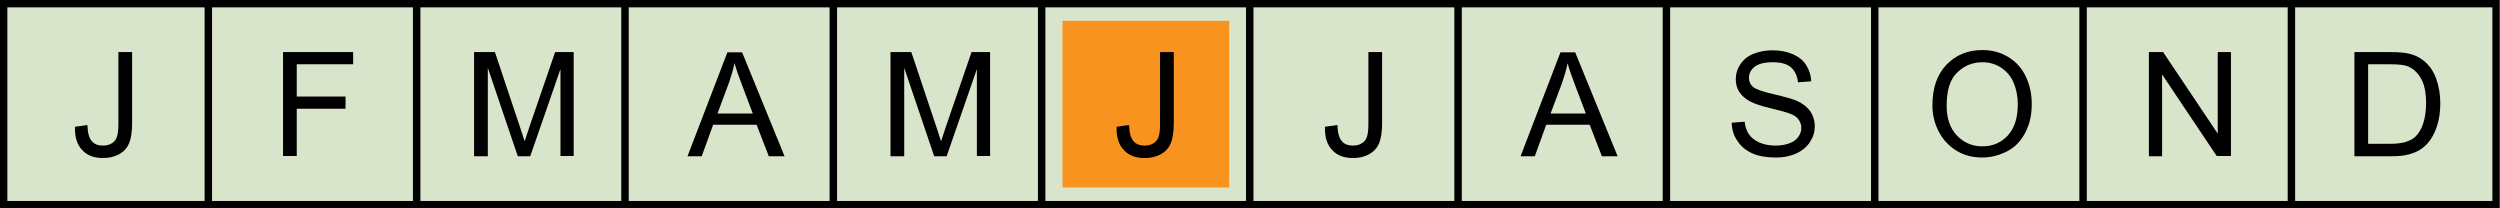
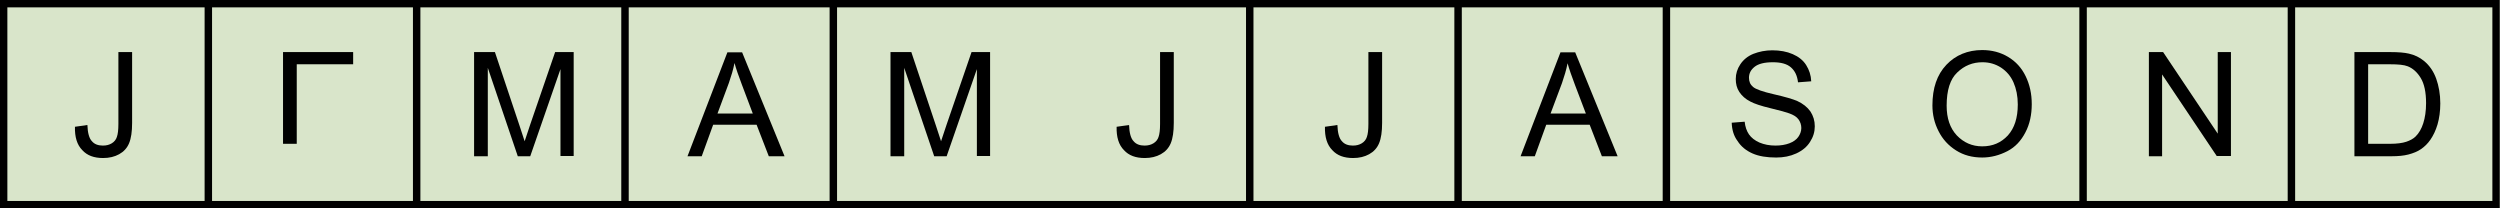
<svg xmlns="http://www.w3.org/2000/svg" version="1.1" x="0px" y="0px" viewBox="0 0 984 82" style="enable-background:new 0 0 984 82;" xml:space="preserve">
  <style type="text/css"> .st0{fill:#D9E5CA;} .st1{display:none;} .st2{display:inline;fill:#F7931E;} .st3{fill:#F7931E;} .st4{fill:#FFFFFF;stroke:#000000;stroke-width:2.93;stroke-miterlimit:10;} </style>
  <g id="FOND_TEMP">
    <rect x="0" y="0" class="st0" width="983.9" height="82" />
  </g>
  <g id="Janvier" class="st1">
    <rect x="8.2" y="8.2" class="st2" width="65.6" height="65.6" />
  </g>
  <g id="Février" class="st1">
    <rect x="90.2" y="8.2" class="st2" width="65.6" height="65.6" />
  </g>
  <g id="Mars" class="st1">
    <rect x="172.2" y="8.2" class="st2" width="65.6" height="65.6" />
  </g>
  <g id="Avril" class="st1">
    <rect x="254.2" y="8.2" class="st2" width="65.6" height="65.6" />
  </g>
  <g id="Mai" class="st1">
    <rect x="336.2" y="8.2" class="st2" width="65.6" height="65.6" />
  </g>
  <g id="Juin">
-     <rect x="418.2" y="8.2" class="st3" width="65.6" height="65.6" />
-   </g>
+     </g>
  <g id="Juillet" class="st1">
    <rect x="500.1" y="8.2" class="st2" width="65.6" height="65.6" />
  </g>
  <g id="Août" class="st1">
    <rect x="582.1" y="8.2" class="st2" width="65.6" height="65.6" />
  </g>
  <g id="Septembre" class="st1">
    <rect x="664.1" y="8.2" class="st2" width="65.6" height="65.6" />
  </g>
  <g id="Octobre" class="st1">
    <rect x="746.1" y="8.2" class="st2" width="65.6" height="65.6" />
  </g>
  <g id="Novembre" class="st1">
    <rect x="828.1" y="8.2" class="st2" width="65.6" height="65.6" />
  </g>
  <g id="Decembre" class="st1">
    <rect x="910.1" y="8.2" class="st2" width="65.6" height="65.6" />
  </g>
  <g id="GRILLE">
    <g>
      <path d="M981,2.9v76.2H2.9V2.9H981 M983.9,0H0v82h983.9V0L983.9,0z" />
    </g>
    <line class="st4" x1="82" y1="0" x2="82" y2="82" />
    <line class="st4" x1="164" y1="0" x2="164" y2="82" />
    <line class="st4" x1="246" y1="0" x2="246" y2="82" />
    <line class="st4" x1="328" y1="0" x2="328" y2="82" />
-     <line class="st4" x1="410" y1="0" x2="410" y2="82" />
    <line class="st4" x1="491.9" y1="0" x2="491.9" y2="82" />
    <line class="st4" x1="573.9" y1="0" x2="573.9" y2="82" />
    <line class="st4" x1="655.9" y1="0" x2="655.9" y2="82" />
-     <line class="st4" x1="737.9" y1="0" x2="737.9" y2="82" />
    <line class="st4" x1="819.9" y1="0" x2="819.9" y2="82" />
    <line class="st4" x1="901.9" y1="0" x2="901.9" y2="82" />
  </g>
  <g id="MOIS">
    <g>
      <path d="M29.5,49.9l4.9-0.7c0.1,3.1,0.7,5.3,1.8,6.4c1,1.2,2.5,1.7,4.3,1.7c1.4,0,2.5-0.3,3.5-0.9c1-0.6,1.7-1.5,2-2.5 c0.4-1.1,0.6-2.8,0.6-5.1V20.5H52v27.9c0,3.4-0.4,6.1-1.2,8c-0.8,1.9-2.1,3.3-3.9,4.3c-1.8,1-3.9,1.5-6.3,1.5 c-3.6,0-6.3-1-8.2-3.1C30.3,57,29.4,53.9,29.5,49.9z" />
    </g>
    <g>
-       <path d="M111.4,61.5V20.5H139v4.8h-22.2V38H136v4.8h-19.2v18.6H111.4z" />
+       <path d="M111.4,61.5V20.5H139v4.8h-22.2V38H136h-19.2v18.6H111.4z" />
    </g>
    <g>
      <path d="M186.6,61.5V20.5h8.2l9.7,29c0.9,2.7,1.5,4.7,2,6.1c0.5-1.5,1.2-3.7,2.2-6.6l9.8-28.5h7.3v40.9h-5.2V27.2l-11.9,34.3h-4.9 l-11.8-34.8v34.8H186.6z" />
    </g>
    <g>
      <path d="M270.6,61.5l15.7-40.9h5.8l16.7,40.9h-6.2l-4.8-12.4h-17.1l-4.5,12.4H270.6z M282.4,44.7h13.9L292,33.3 c-1.3-3.4-2.3-6.3-2.9-8.5c-0.5,2.6-1.3,5.2-2.2,7.8L282.4,44.7z" />
    </g>
    <g>
      <path d="M350.5,61.5V20.5h8.2l9.7,29c0.9,2.7,1.5,4.7,2,6.1c0.5-1.5,1.2-3.7,2.2-6.6l9.8-28.5h7.3v40.9h-5.2V27.2l-11.9,34.3h-4.9 l-11.8-34.8v34.8H350.5z" />
    </g>
    <g>
      <path d="M439.5,49.9l4.9-0.7c0.1,3.1,0.7,5.3,1.8,6.4c1,1.2,2.5,1.7,4.3,1.7c1.4,0,2.5-0.3,3.5-0.9c1-0.6,1.7-1.5,2-2.5 c0.4-1.1,0.6-2.8,0.6-5.1V20.5h5.4v27.9c0,3.4-0.4,6.1-1.2,8s-2.1,3.3-3.9,4.3c-1.8,1-3.9,1.5-6.3,1.5c-3.6,0-6.3-1-8.2-3.1 C440.3,57,439.4,53.9,439.5,49.9z" />
    </g>
    <g>
      <path d="M521.5,49.9l4.9-0.7c0.1,3.1,0.7,5.3,1.8,6.4c1,1.2,2.5,1.7,4.3,1.7c1.4,0,2.5-0.3,3.5-0.9c1-0.6,1.7-1.5,2-2.5 c0.4-1.1,0.6-2.8,0.6-5.1V20.5h5.4v27.9c0,3.4-0.4,6.1-1.2,8s-2.1,3.3-3.9,4.3c-1.8,1-3.9,1.5-6.3,1.5c-3.6,0-6.3-1-8.2-3.1 C522.3,57,521.4,53.9,521.5,49.9z" />
    </g>
    <g>
      <path d="M598.5,61.5l15.7-40.9h5.8l16.7,40.9h-6.2l-4.8-12.4h-17.1l-4.5,12.4H598.5z M610.3,44.7h13.9l-4.3-11.3 c-1.3-3.4-2.3-6.3-2.9-8.5c-0.5,2.6-1.3,5.2-2.2,7.8L610.3,44.7z" />
    </g>
    <g>
      <path d="M681.6,48.3l5.1-0.4c0.2,2,0.8,3.7,1.7,5c0.9,1.3,2.3,2.4,4.1,3.2c1.9,0.8,4,1.2,6.3,1.2c2.1,0,3.9-0.3,5.5-0.9 c1.6-0.6,2.8-1.5,3.5-2.5s1.2-2.2,1.2-3.5c0-1.3-0.4-2.4-1.1-3.4c-0.7-1-2-1.8-3.7-2.4c-1.1-0.4-3.5-1.1-7.3-2 c-3.8-0.9-6.4-1.8-7.9-2.6c-2-1-3.4-2.3-4.4-3.8c-1-1.5-1.4-3.2-1.4-5.1c0-2.1,0.6-4,1.8-5.8c1.2-1.8,2.9-3.2,5.1-4.1 c2.3-0.9,4.8-1.4,7.5-1.4c3,0,5.7,0.5,8,1.5c2.3,1,4.1,2.4,5.3,4.3c1.2,1.9,1.9,4,2,6.4l-5.2,0.4c-0.3-2.6-1.2-4.5-2.8-5.9 s-4-2-7.1-2c-3.3,0-5.7,0.6-7.2,1.8c-1.5,1.2-2.2,2.6-2.2,4.3c0,1.5,0.5,2.7,1.6,3.6c1,0.9,3.8,1.9,8.2,2.9c4.4,1,7.4,1.9,9.1,2.6 c2.4,1.1,4.1,2.5,5.3,4.2c1.1,1.7,1.7,3.6,1.7,5.8c0,2.2-0.6,4.2-1.9,6.2c-1.2,1.9-3,3.4-5.4,4.5s-5,1.6-7.9,1.6 c-3.7,0-6.8-0.5-9.3-1.6c-2.5-1.1-4.5-2.7-5.9-4.9C682.4,53.5,681.7,51.1,681.6,48.3z" />
    </g>
    <g>
      <path d="M760.6,41.5c0-6.8,1.8-12.1,5.5-16c3.6-3.8,8.4-5.8,14.1-5.8c3.8,0,7.2,0.9,10.2,2.7c3,1.8,5.3,4.3,6.9,7.6 s2.4,6.9,2.4,11c0,4.1-0.8,7.9-2.5,11.1c-1.7,3.3-4,5.8-7.1,7.4s-6.4,2.5-9.9,2.5c-3.9,0-7.3-0.9-10.3-2.8c-3-1.9-5.3-4.4-6.9-7.6 C761.4,48.5,760.6,45.1,760.6,41.5z M766.2,41.6c0,4.9,1.3,8.8,4,11.7c2.7,2.8,6,4.3,10,4.3c4.1,0,7.4-1.4,10.1-4.3 c2.6-2.9,3.9-6.9,3.9-12.2c0-3.3-0.6-6.2-1.7-8.7s-2.8-4.4-4.9-5.8c-2.2-1.4-4.6-2.1-7.3-2.1c-3.8,0-7.1,1.3-9.9,4 C767.6,31.1,766.2,35.5,766.2,41.6z" />
    </g>
    <g>
      <path d="M845.8,61.5V20.5h5.6l21.5,32.1V20.5h5.2v40.9h-5.6L851,29.3v32.2H845.8z" />
    </g>
    <g>
      <path d="M926.7,61.5V20.5h14.1c3.2,0,5.6,0.2,7.3,0.6c2.3,0.5,4.3,1.5,6,2.9c2.2,1.8,3.8,4.2,4.8,7s1.6,6.1,1.6,9.7 c0,3.1-0.4,5.9-1.1,8.3s-1.7,4.4-2.8,6c-1.1,1.6-2.4,2.8-3.7,3.7c-1.3,0.9-3,1.6-4.9,2.1c-1.9,0.5-4.1,0.7-6.6,0.7H926.7z M932.1,56.6h8.7c2.7,0,4.8-0.3,6.3-0.8c1.5-0.5,2.8-1.2,3.7-2.1c1.3-1.3,2.3-3,3-5.2c0.7-2.2,1.1-4.8,1.1-7.9 c0-4.3-0.7-7.6-2.1-9.9c-1.4-2.3-3.1-3.8-5.1-4.6c-1.5-0.6-3.8-0.8-7-0.8h-8.6V56.6z" />
    </g>
  </g>
</svg>